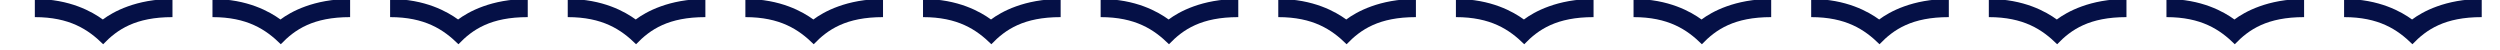
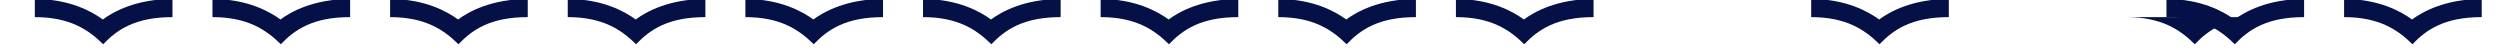
<svg xmlns="http://www.w3.org/2000/svg" id="Warstwa_2" data-name="Warstwa 2" viewBox="0 0 2500.68 50.37">
  <defs>
    <style> .cls-1 { fill: none; } .cls-1, .cls-2 { stroke-width: 0px; } .cls-3 { clip-path: url(#clippath); } .cls-2 { fill: #051046; } </style>
    <clipPath id="clippath">
      <rect class="cls-1" width="2500.68" height="50.37" />
    </clipPath>
  </defs>
  <g id="Warstwa_1-2" data-name="Warstwa 1">
    <g class="cls-3">
      <g>
        <g id="_Powtarzanie_siatki_" data-name="&amp;lt;Powtarzanie siatki&amp;gt;">
          <path class="cls-2" d="m172.52,17.13V-1c-36.25,0-59.42,12.8-69.66,20.5C92.37,11.89,70.08-1,34.84-1v18.13c34.68,0,53.4,12.33,68.35,27.12,14.23-14.94,32.53-27.12,69.34-27.12" />
        </g>
        <g id="_Powtarzanie_siatki_-2" data-name="&amp;lt;Powtarzanie siatki&amp;gt;">
          <path class="cls-2" d="m350.21,17.13V-1c-36.25,0-59.42,12.8-69.66,20.5-10.5-7.61-32.79-20.5-68.02-20.5v18.13c34.68,0,53.4,12.33,68.35,27.12,14.23-14.94,32.53-27.12,69.34-27.12" />
        </g>
        <g id="_Powtarzanie_siatki_-3" data-name="&amp;lt;Powtarzanie siatki&amp;gt;">
          <path class="cls-2" d="m527.89,17.13V-1c-36.25,0-59.42,12.8-69.66,20.5-10.5-7.61-32.79-20.5-68.02-20.5v18.13c34.68,0,53.4,12.33,68.35,27.12,14.23-14.94,32.53-27.12,69.34-27.12" />
        </g>
        <g id="_Powtarzanie_siatki_-4" data-name="&amp;lt;Powtarzanie siatki&amp;gt;">
          <path class="cls-2" d="m705.57,17.13V-1c-36.25,0-59.42,12.8-69.66,20.5-10.5-7.61-32.79-20.5-68.02-20.5v18.13c34.68,0,53.4,12.33,68.35,27.12,14.23-14.94,32.53-27.12,69.34-27.12" />
        </g>
        <g id="_Powtarzanie_siatki_-5" data-name="&amp;lt;Powtarzanie siatki&amp;gt;">
          <path class="cls-2" d="m883.26,17.13V-1c-36.25,0-59.42,12.8-69.66,20.5-10.5-7.61-32.79-20.5-68.02-20.5v18.13c34.68,0,53.4,12.33,68.35,27.12,14.23-14.94,32.53-27.12,69.34-27.12" />
        </g>
        <g id="_Powtarzanie_siatki_-6" data-name="&amp;lt;Powtarzanie siatki&amp;gt;">
          <path class="cls-2" d="m1060.94,17.13V-1c-36.25,0-59.42,12.8-69.66,20.5-10.5-7.61-32.79-20.5-68.02-20.5v18.13c34.68,0,53.4,12.33,68.35,27.12,14.23-14.94,32.53-27.12,69.34-27.12" />
        </g>
        <g id="_Powtarzanie_siatki_-7" data-name="&amp;lt;Powtarzanie siatki&amp;gt;">
          <path class="cls-2" d="m1238.62,17.13V-1c-36.25,0-59.42,12.8-69.66,20.5-10.5-7.61-32.79-20.5-68.02-20.5v18.13c34.68,0,53.4,12.33,68.35,27.12,14.23-14.94,32.53-27.12,69.34-27.12" />
        </g>
        <g id="_Powtarzanie_siatki_-8" data-name="&amp;lt;Powtarzanie siatki&amp;gt;">
          <path class="cls-2" d="m1416.3,17.13V-1c-36.25,0-59.42,12.8-69.66,20.5-10.5-7.61-32.79-20.5-68.02-20.5v18.13c34.68,0,53.4,12.33,68.35,27.12,14.23-14.94,32.53-27.12,69.34-27.12" />
        </g>
        <g id="_Powtarzanie_siatki_-9" data-name="&amp;lt;Powtarzanie siatki&amp;gt;">
          <path class="cls-2" d="m1593.99,17.13V-1c-36.25,0-59.42,12.8-69.66,20.5-10.5-7.61-32.79-20.5-68.02-20.5v18.13c34.68,0,53.4,12.33,68.35,27.12,14.23-14.94,32.53-27.12,69.34-27.12" />
        </g>
        <g id="_Powtarzanie_siatki_-10" data-name="&amp;lt;Powtarzanie siatki&amp;gt;">
-           <path class="cls-2" d="m1771.67,17.13V-1c-36.25,0-59.42,12.8-69.66,20.5-10.5-7.61-32.79-20.5-68.02-20.5v18.13c34.68,0,53.4,12.33,68.35,27.12,14.23-14.94,32.53-27.12,69.34-27.12" />
-         </g>
+           </g>
        <g id="_Powtarzanie_siatki_-11" data-name="&amp;lt;Powtarzanie siatki&amp;gt;">
          <path class="cls-2" d="m1949.35,17.13V-1c-36.25,0-59.42,12.8-69.66,20.5-10.5-7.61-32.79-20.5-68.02-20.5v18.13c34.68,0,53.4,12.33,68.35,27.12,14.23-14.94,32.53-27.12,69.34-27.12" />
        </g>
        <g id="_Powtarzanie_siatki_-12" data-name="&amp;lt;Powtarzanie siatki&amp;gt;">
-           <path class="cls-2" d="m2127.04,17.13V-1c-36.25,0-59.42,12.8-69.66,20.5-10.5-7.61-32.79-20.5-68.02-20.5v18.13c34.68,0,53.4,12.33,68.35,27.12,14.23-14.94,32.53-27.12,69.34-27.12" />
+           <path class="cls-2" d="m2127.04,17.13V-1v18.13c34.68,0,53.4,12.33,68.35,27.12,14.23-14.94,32.53-27.12,69.34-27.12" />
        </g>
        <g id="_Powtarzanie_siatki_-13" data-name="&amp;lt;Powtarzanie siatki&amp;gt;">
          <path class="cls-2" d="m2304.72,17.13V-1c-36.25,0-59.42,12.8-69.66,20.5-10.5-7.61-32.79-20.5-68.02-20.5v18.13c34.68,0,53.4,12.33,68.35,27.12,14.23-14.94,32.53-27.12,69.34-27.12" />
        </g>
        <g id="_Powtarzanie_siatki_-14" data-name="&amp;lt;Powtarzanie siatki&amp;gt;">
          <path class="cls-2" d="m2482.4,17.13V-1c-36.25,0-59.42,12.8-69.66,20.5-10.5-7.61-32.79-20.5-68.02-20.5v18.13c34.68,0,53.4,12.33,68.35,27.12,14.23-14.94,32.53-27.12,69.34-27.12" />
        </g>
      </g>
    </g>
  </g>
</svg>